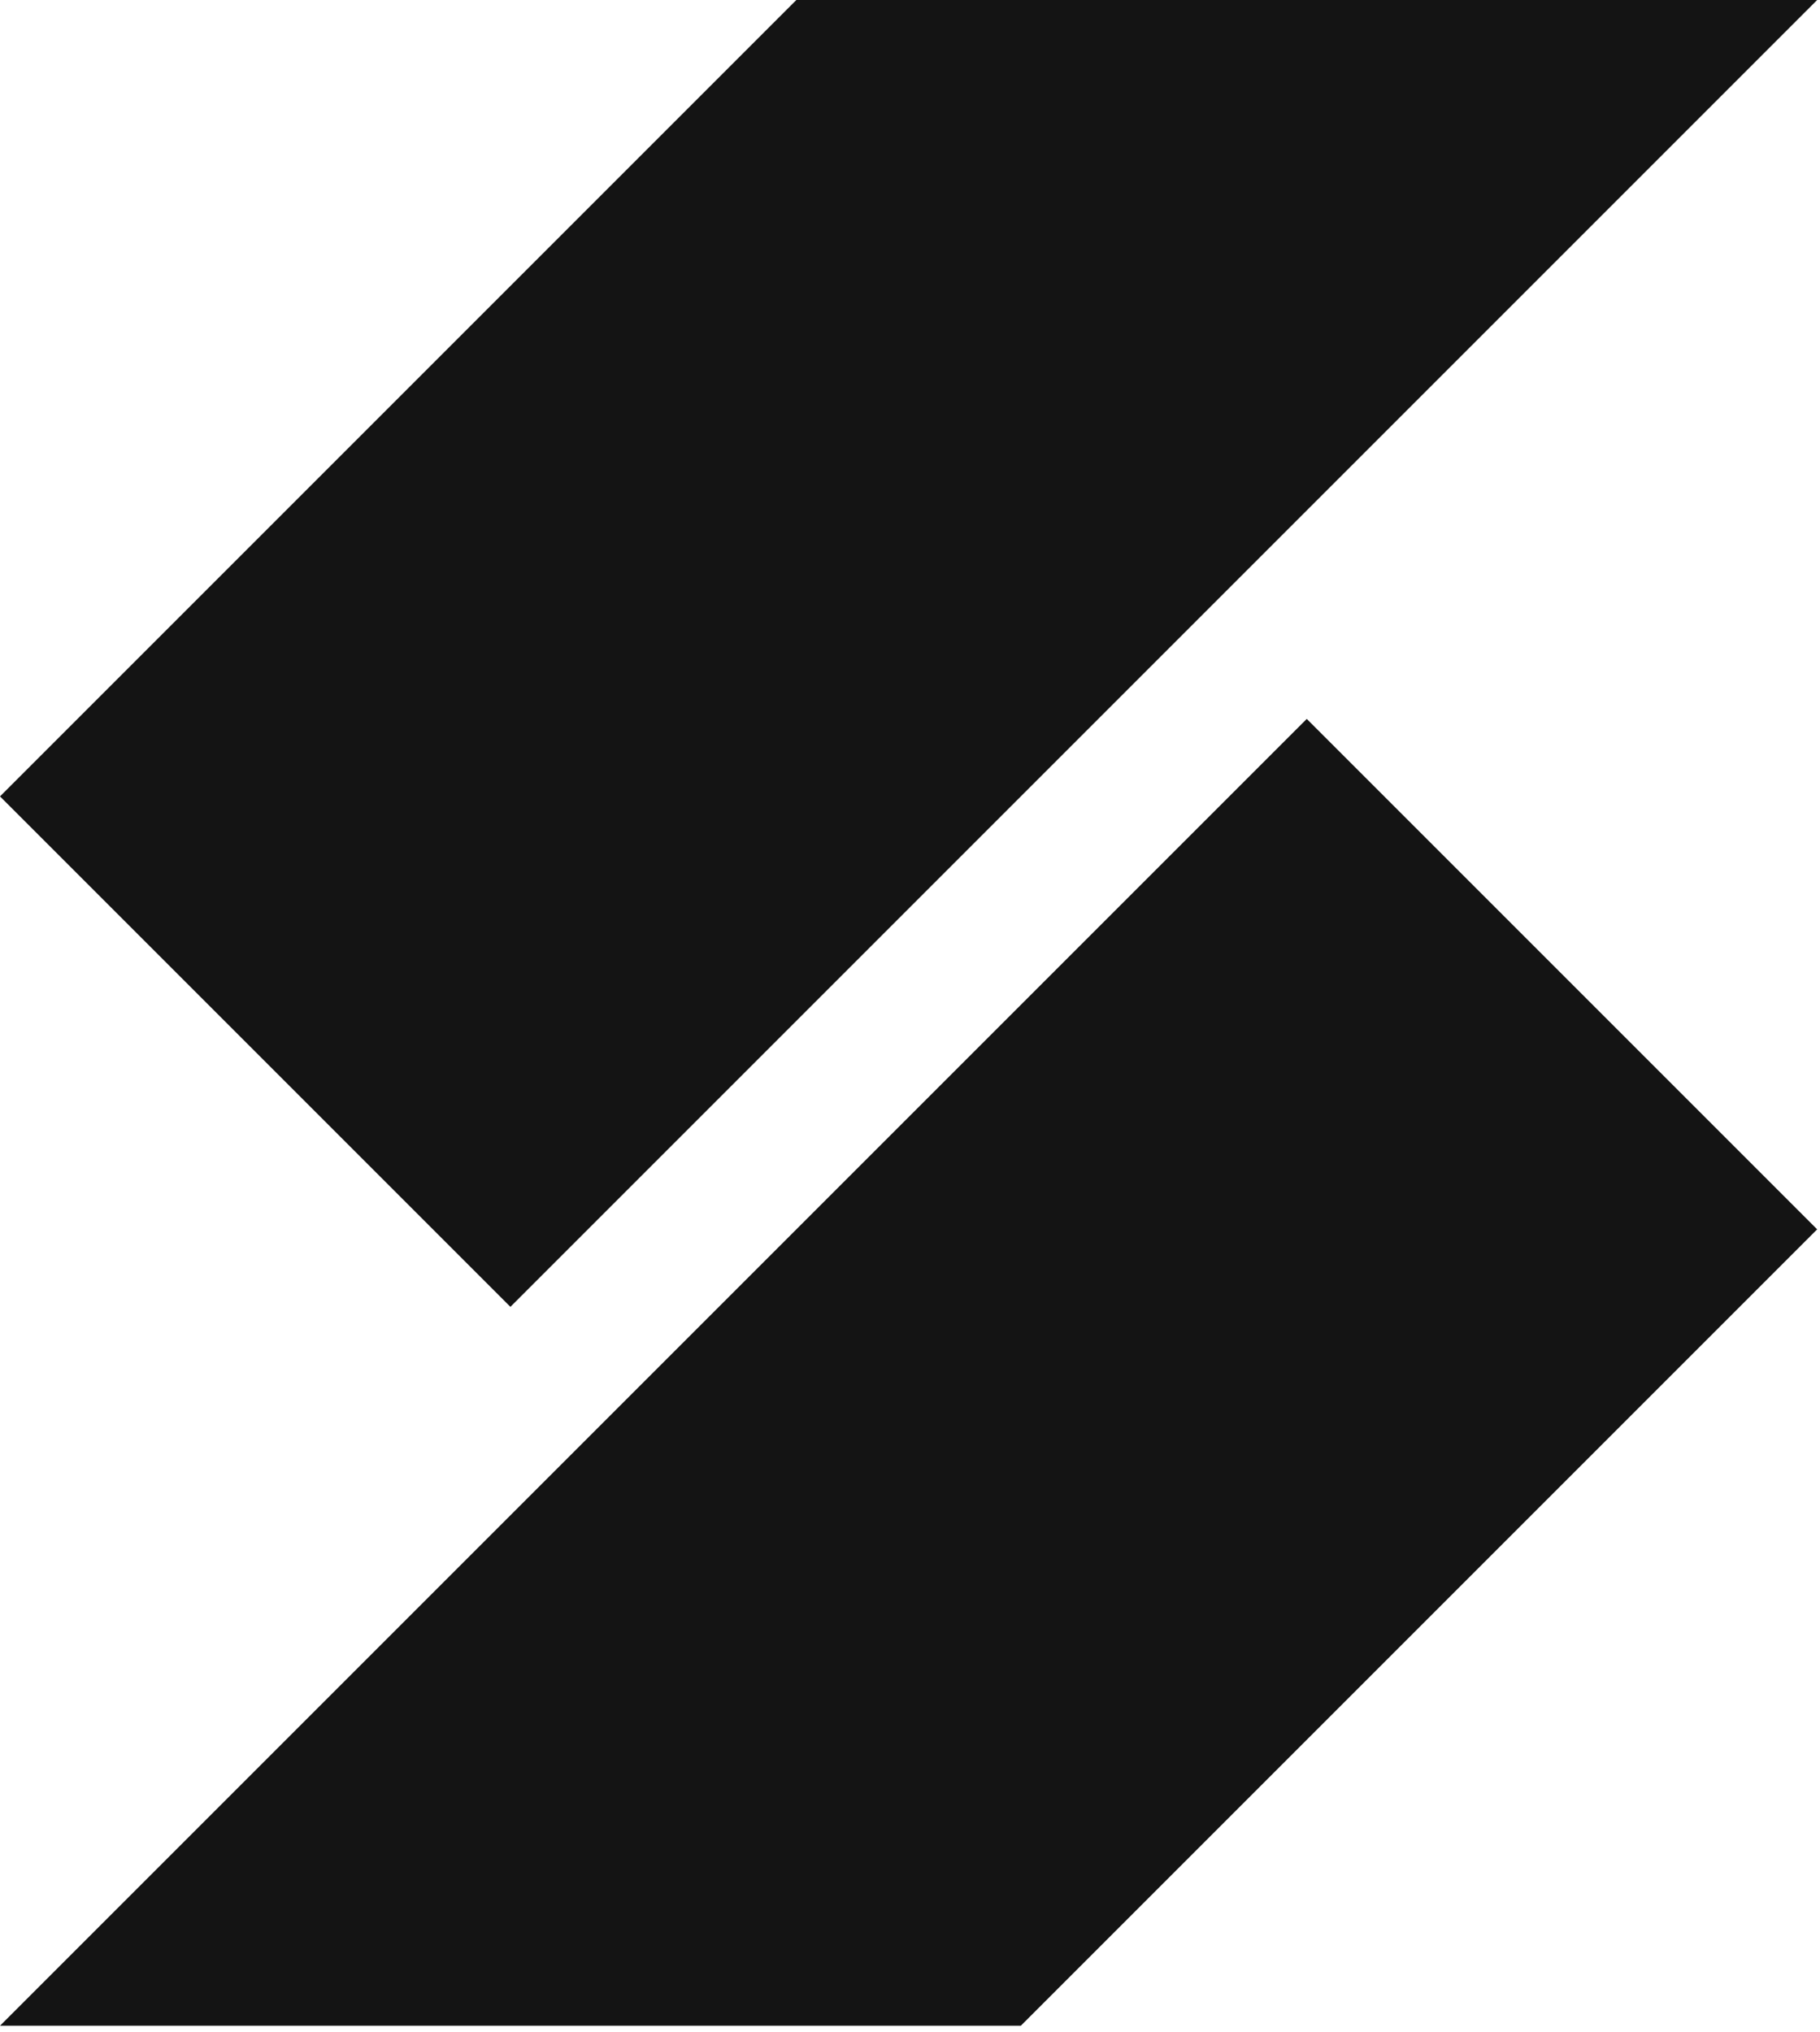
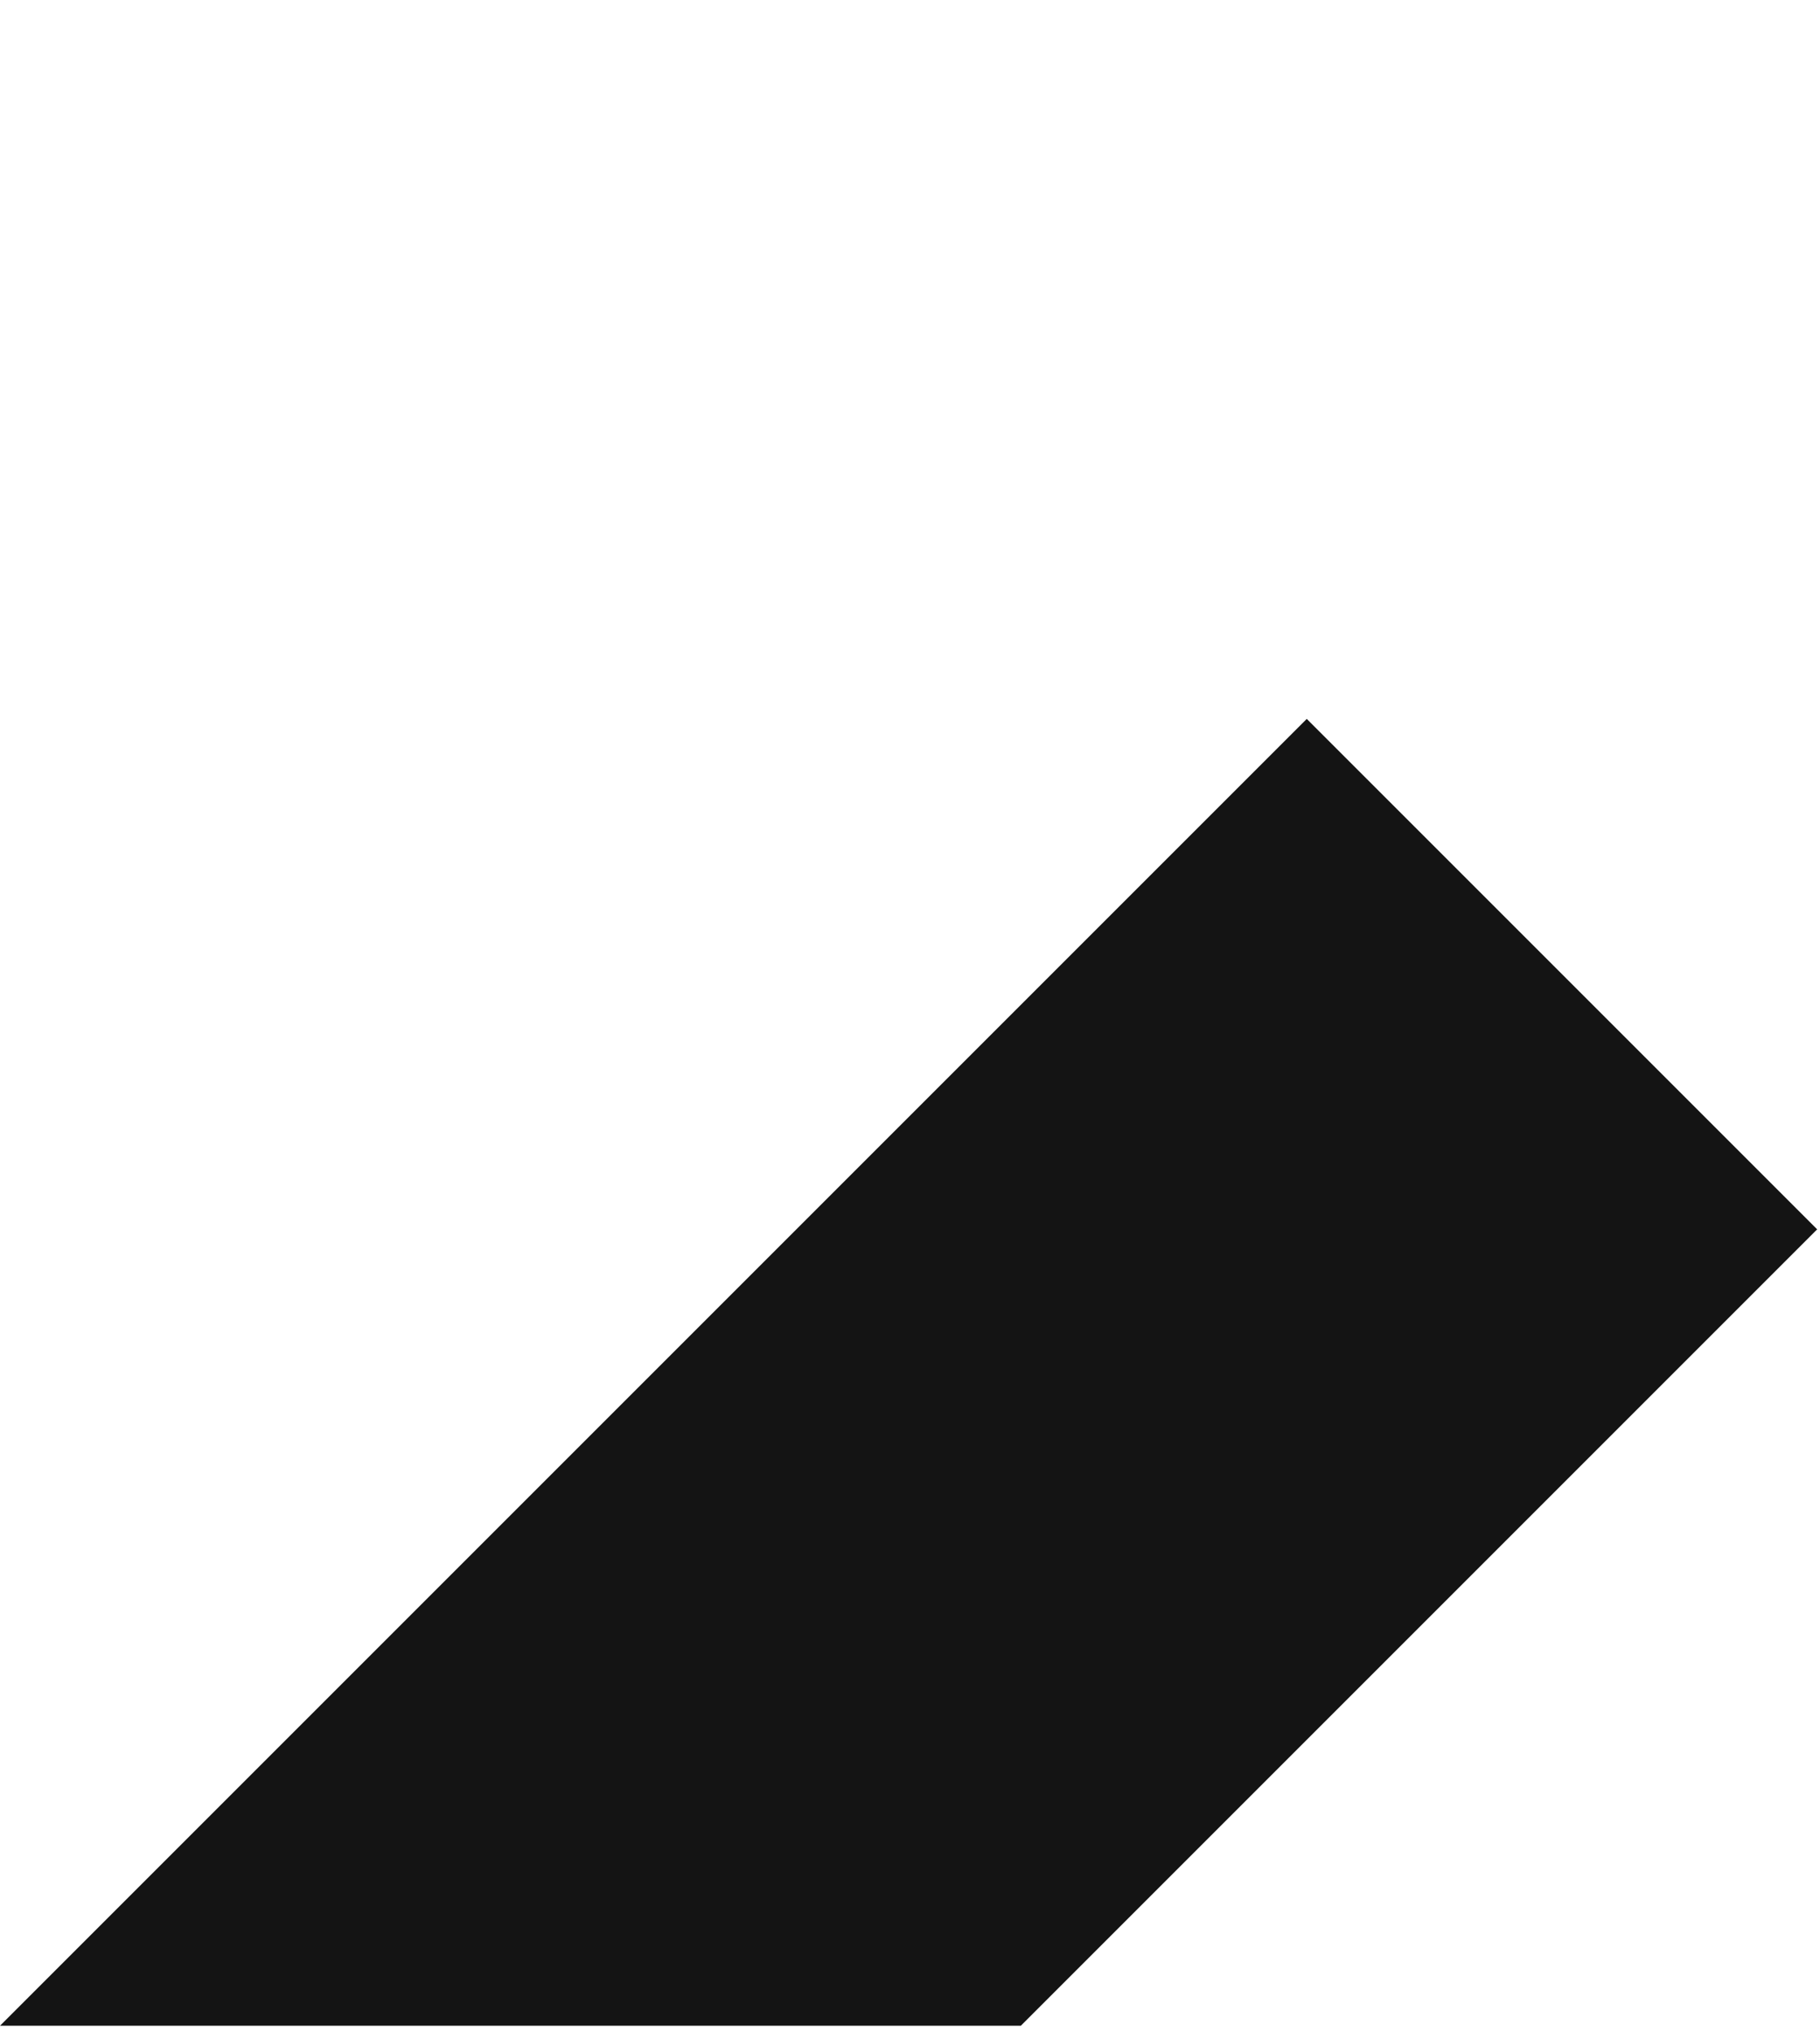
<svg xmlns="http://www.w3.org/2000/svg" width="266" height="297" viewBox="0 0 266 297" fill="none">
-   <path d="M116.388 2.64244e-05L265.584 0L74.597 190.985L0 116.388L116.388 2.64244e-05Z" fill="#141414" />
  <path d="M149.198 296.048H0.001L190.988 105.063L265.585 179.66L149.198 296.048Z" fill="#141414" />
</svg>